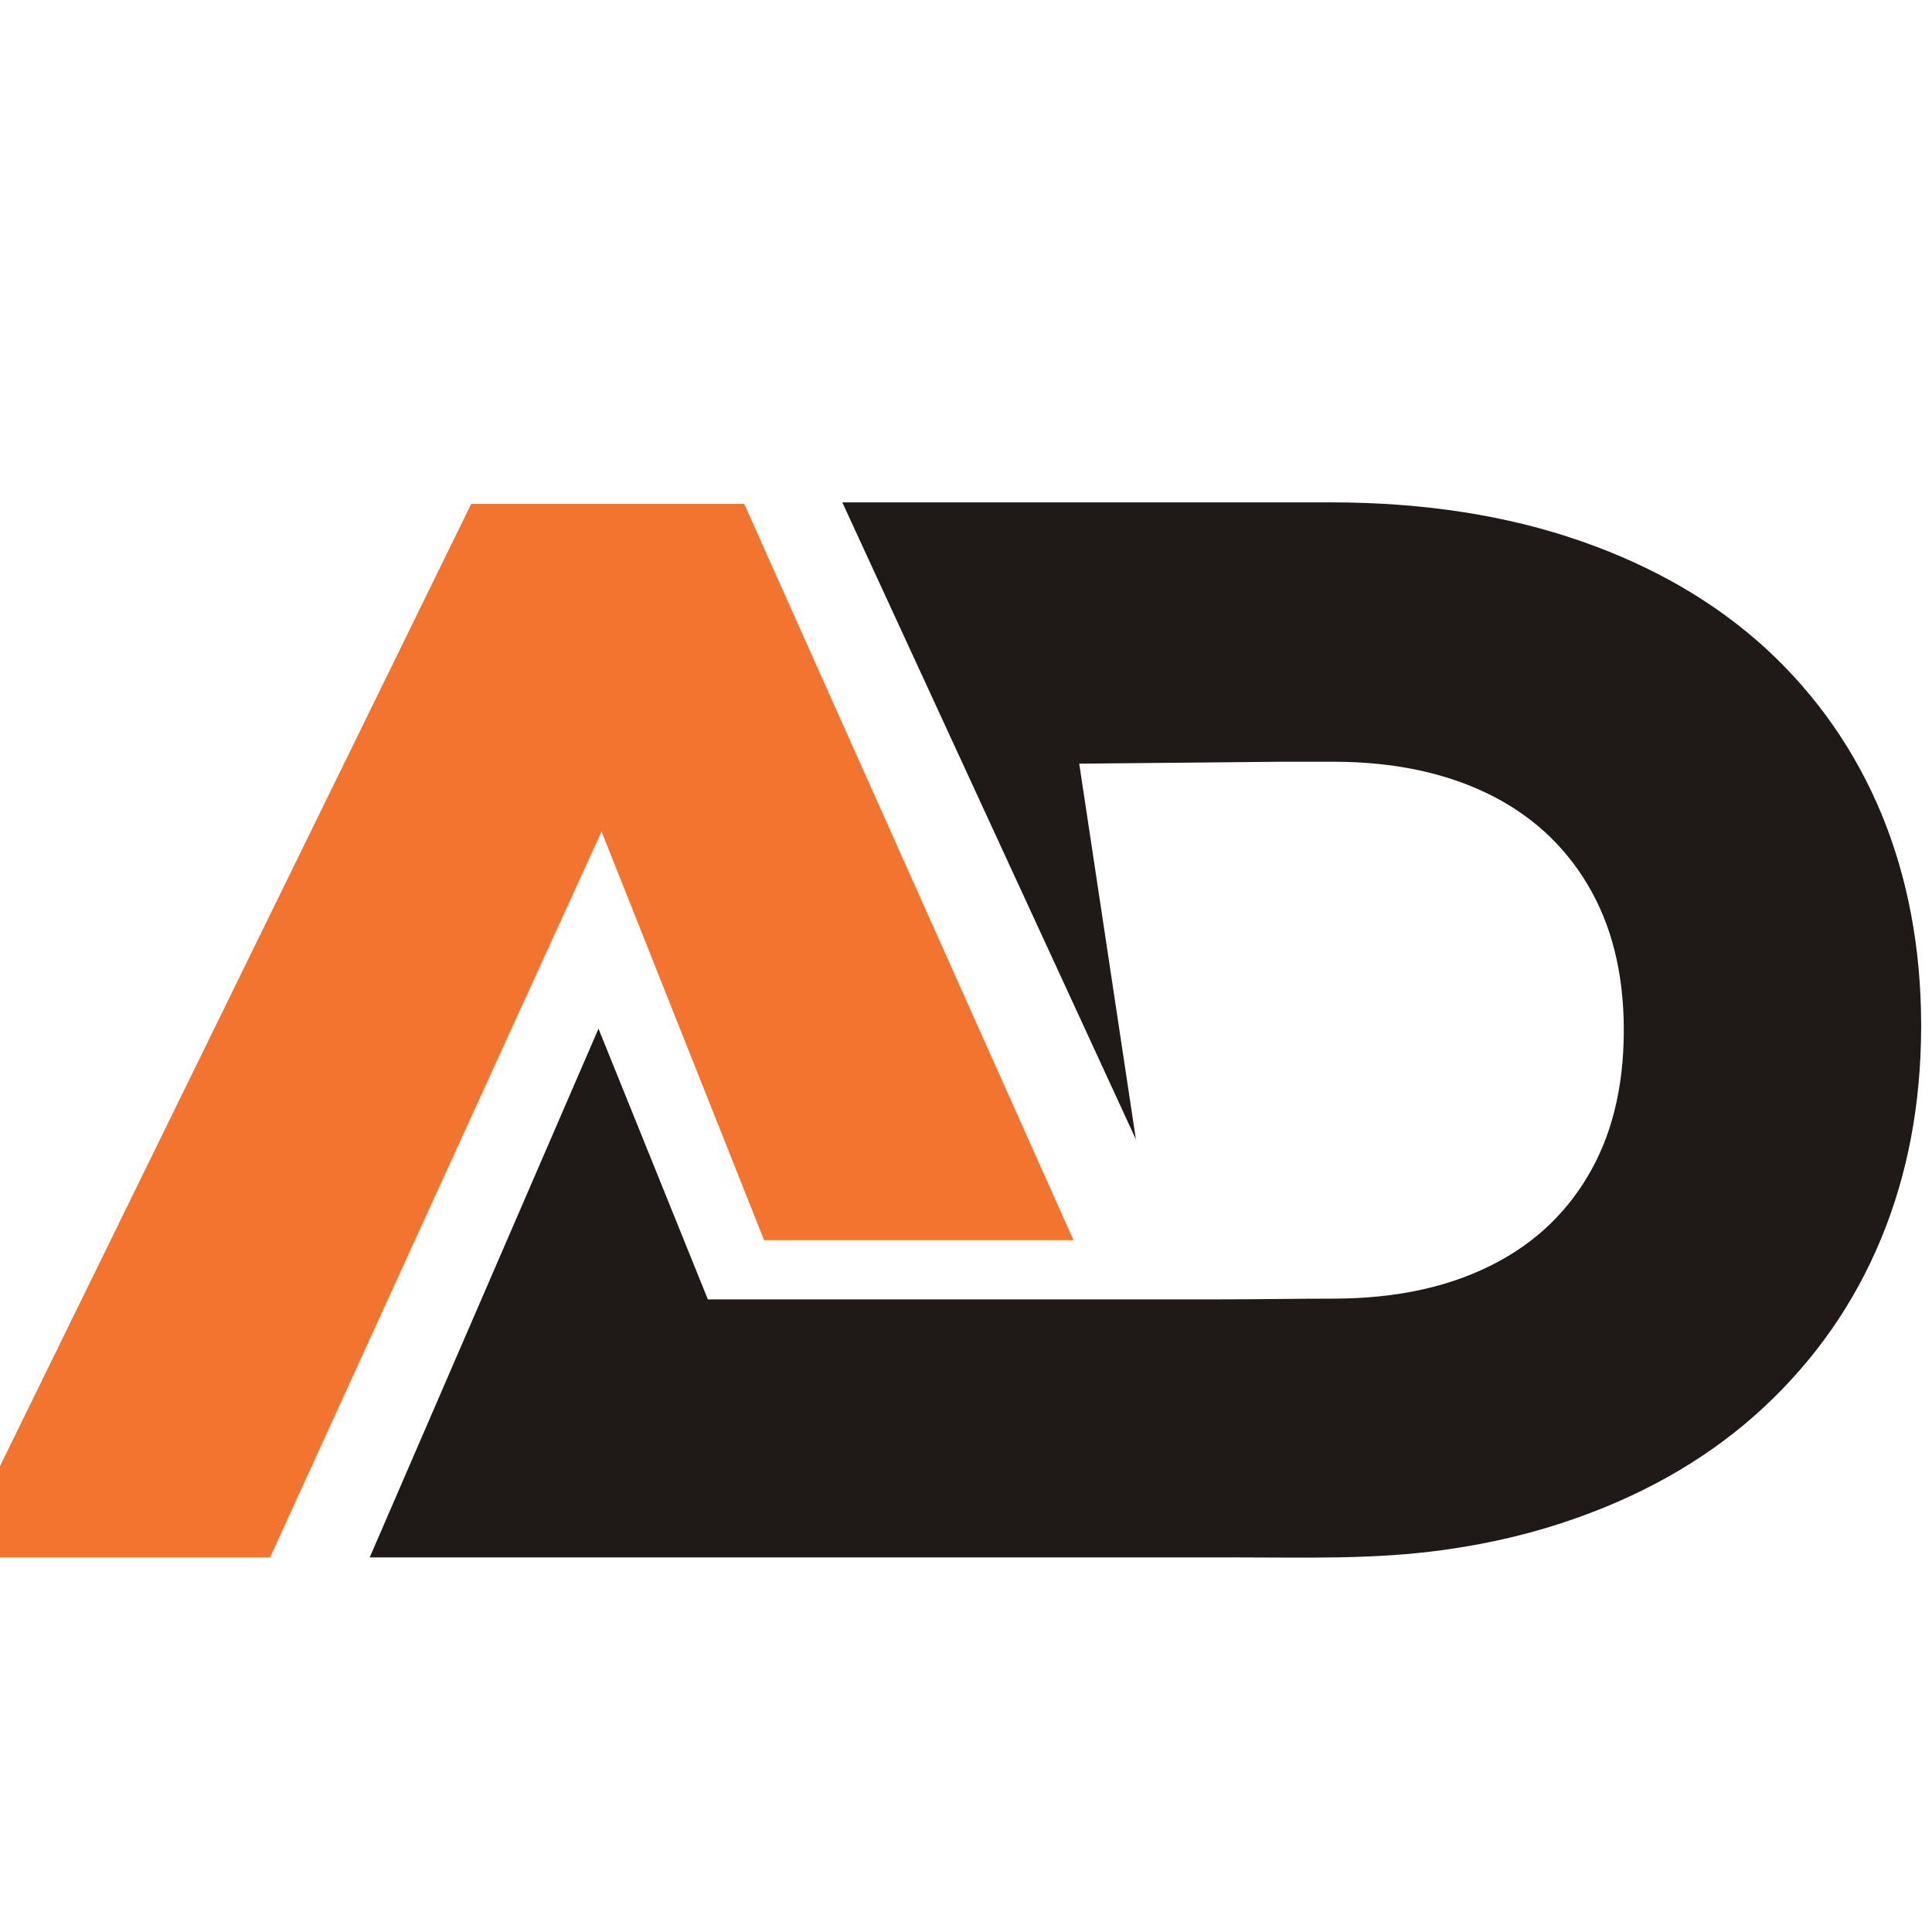
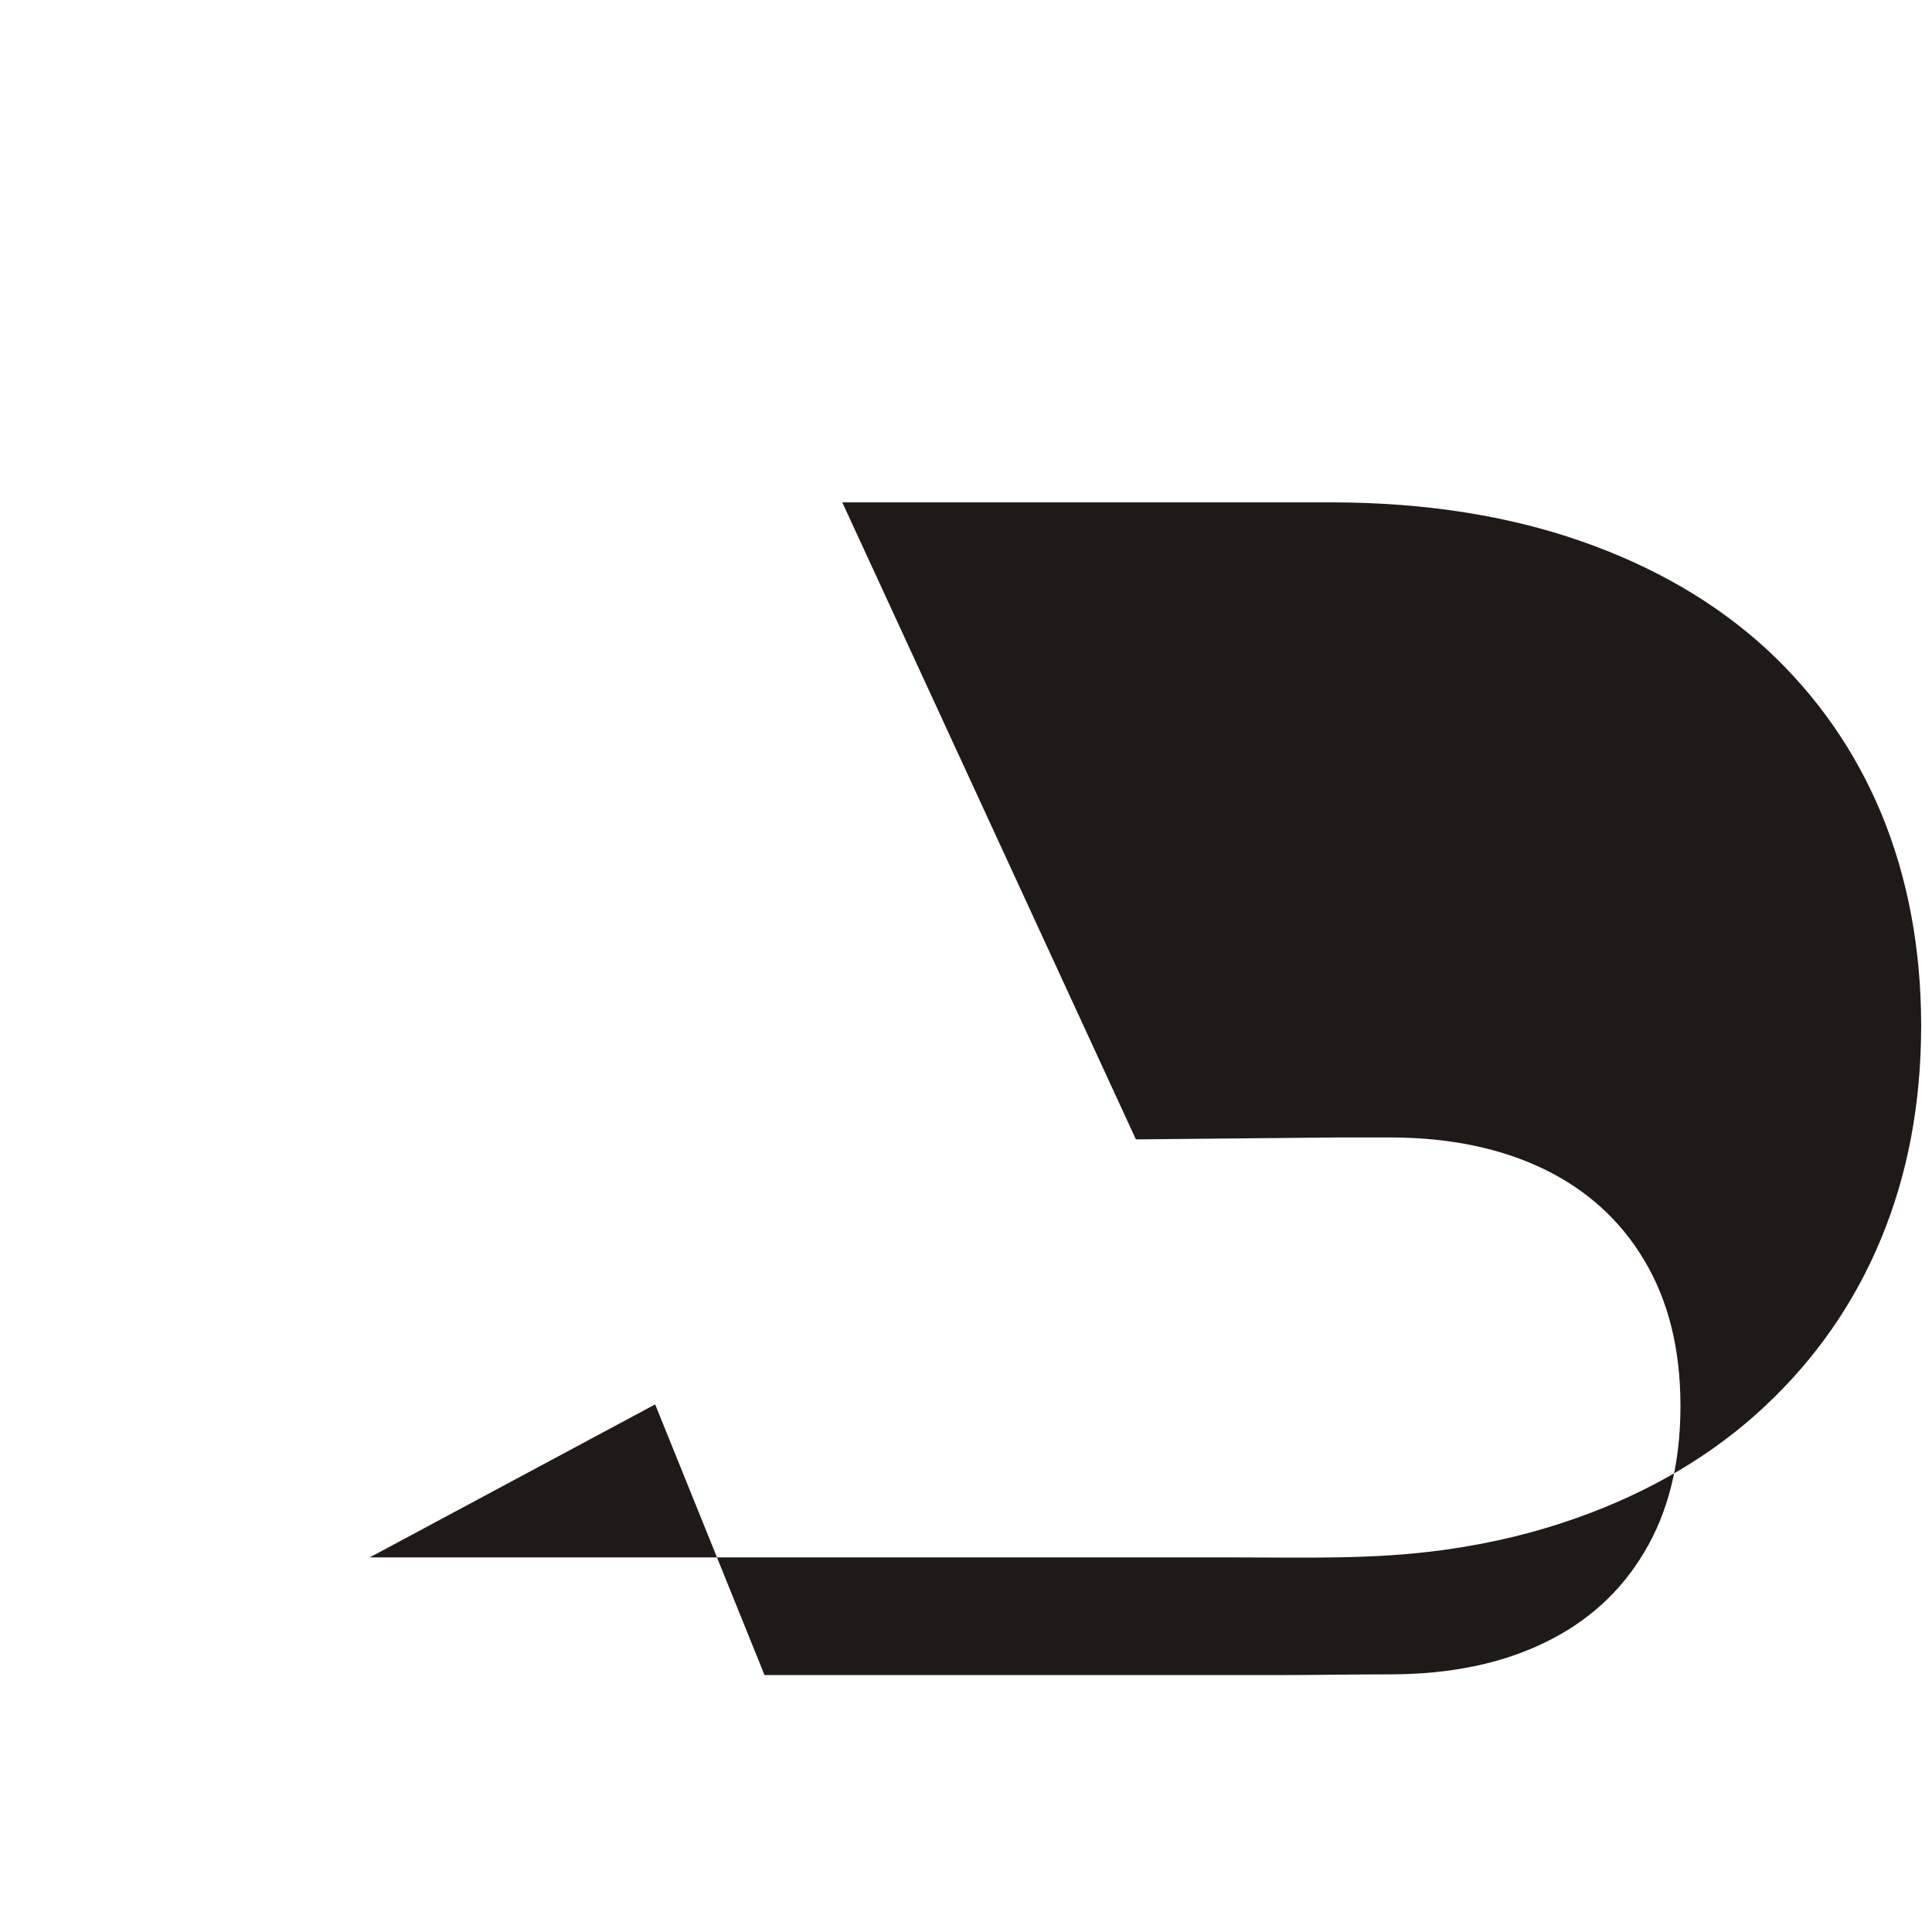
<svg xmlns="http://www.w3.org/2000/svg" version="1.1" id="Calque_1" x="0px" y="0px" width="36px" height="36px" viewBox="0 0 36 36" enable-background="new 0 0 36 36" xml:space="preserve">
-   <polygon fill-rule="evenodd" clip-rule="evenodd" fill="#F3742F" points="11.209,15.494 14.237,23.108 20.003,23.108 13.868,9.39   8.78,9.39 -0.833,29.02 5.033,29.02 " />
-   <path fill-rule="evenodd" clip-rule="evenodd" fill="#1F1A17" d="M26.893,28.882c0.891-0.122,1.722-0.324,2.492-0.599  c1.373-0.487,2.538-1.18,3.49-2.069c0.95-0.887,1.679-1.93,2.177-3.134c0.496-1.199,0.742-2.511,0.746-3.939v-0.056  c-0.004-1.424-0.25-2.73-0.738-3.916c-0.491-1.18-1.206-2.207-2.148-3.078c-0.946-0.866-2.097-1.536-3.457-2.009  c-1.359-0.473-2.91-0.721-4.654-0.721h-9.106l5.471,11.87L20.11,14.23l3.766-0.036h1.008c1.081,0.005,2.027,0.202,2.83,0.59  c0.803,0.389,1.425,0.956,1.866,1.695c0.444,0.74,0.673,1.635,0.677,2.688v0.056c-0.004,1.063-0.232,1.963-0.677,2.703  c-0.441,0.74-1.063,1.302-1.866,1.687c-0.803,0.388-1.749,0.58-2.83,0.585c-0.745,0-1.451,0.014-2.199,0.014h-9.495l-2.038-5.044  L6.889,29.02h16.123C24.323,29.02,25.593,29.062,26.893,28.882" />
+   <path fill-rule="evenodd" clip-rule="evenodd" fill="#1F1A17" d="M26.893,28.882c0.891-0.122,1.722-0.324,2.492-0.599  c1.373-0.487,2.538-1.18,3.49-2.069c0.95-0.887,1.679-1.93,2.177-3.134c0.496-1.199,0.742-2.511,0.746-3.939v-0.056  c-0.004-1.424-0.25-2.73-0.738-3.916c-0.491-1.18-1.206-2.207-2.148-3.078c-0.946-0.866-2.097-1.536-3.457-2.009  c-1.359-0.473-2.91-0.721-4.654-0.721h-9.106l5.471,11.87l3.766-0.036h1.008c1.081,0.005,2.027,0.202,2.83,0.59  c0.803,0.389,1.425,0.956,1.866,1.695c0.444,0.74,0.673,1.635,0.677,2.688v0.056c-0.004,1.063-0.232,1.963-0.677,2.703  c-0.441,0.74-1.063,1.302-1.866,1.687c-0.803,0.388-1.749,0.58-2.83,0.585c-0.745,0-1.451,0.014-2.199,0.014h-9.495l-2.038-5.044  L6.889,29.02h16.123C24.323,29.02,25.593,29.062,26.893,28.882" />
</svg>